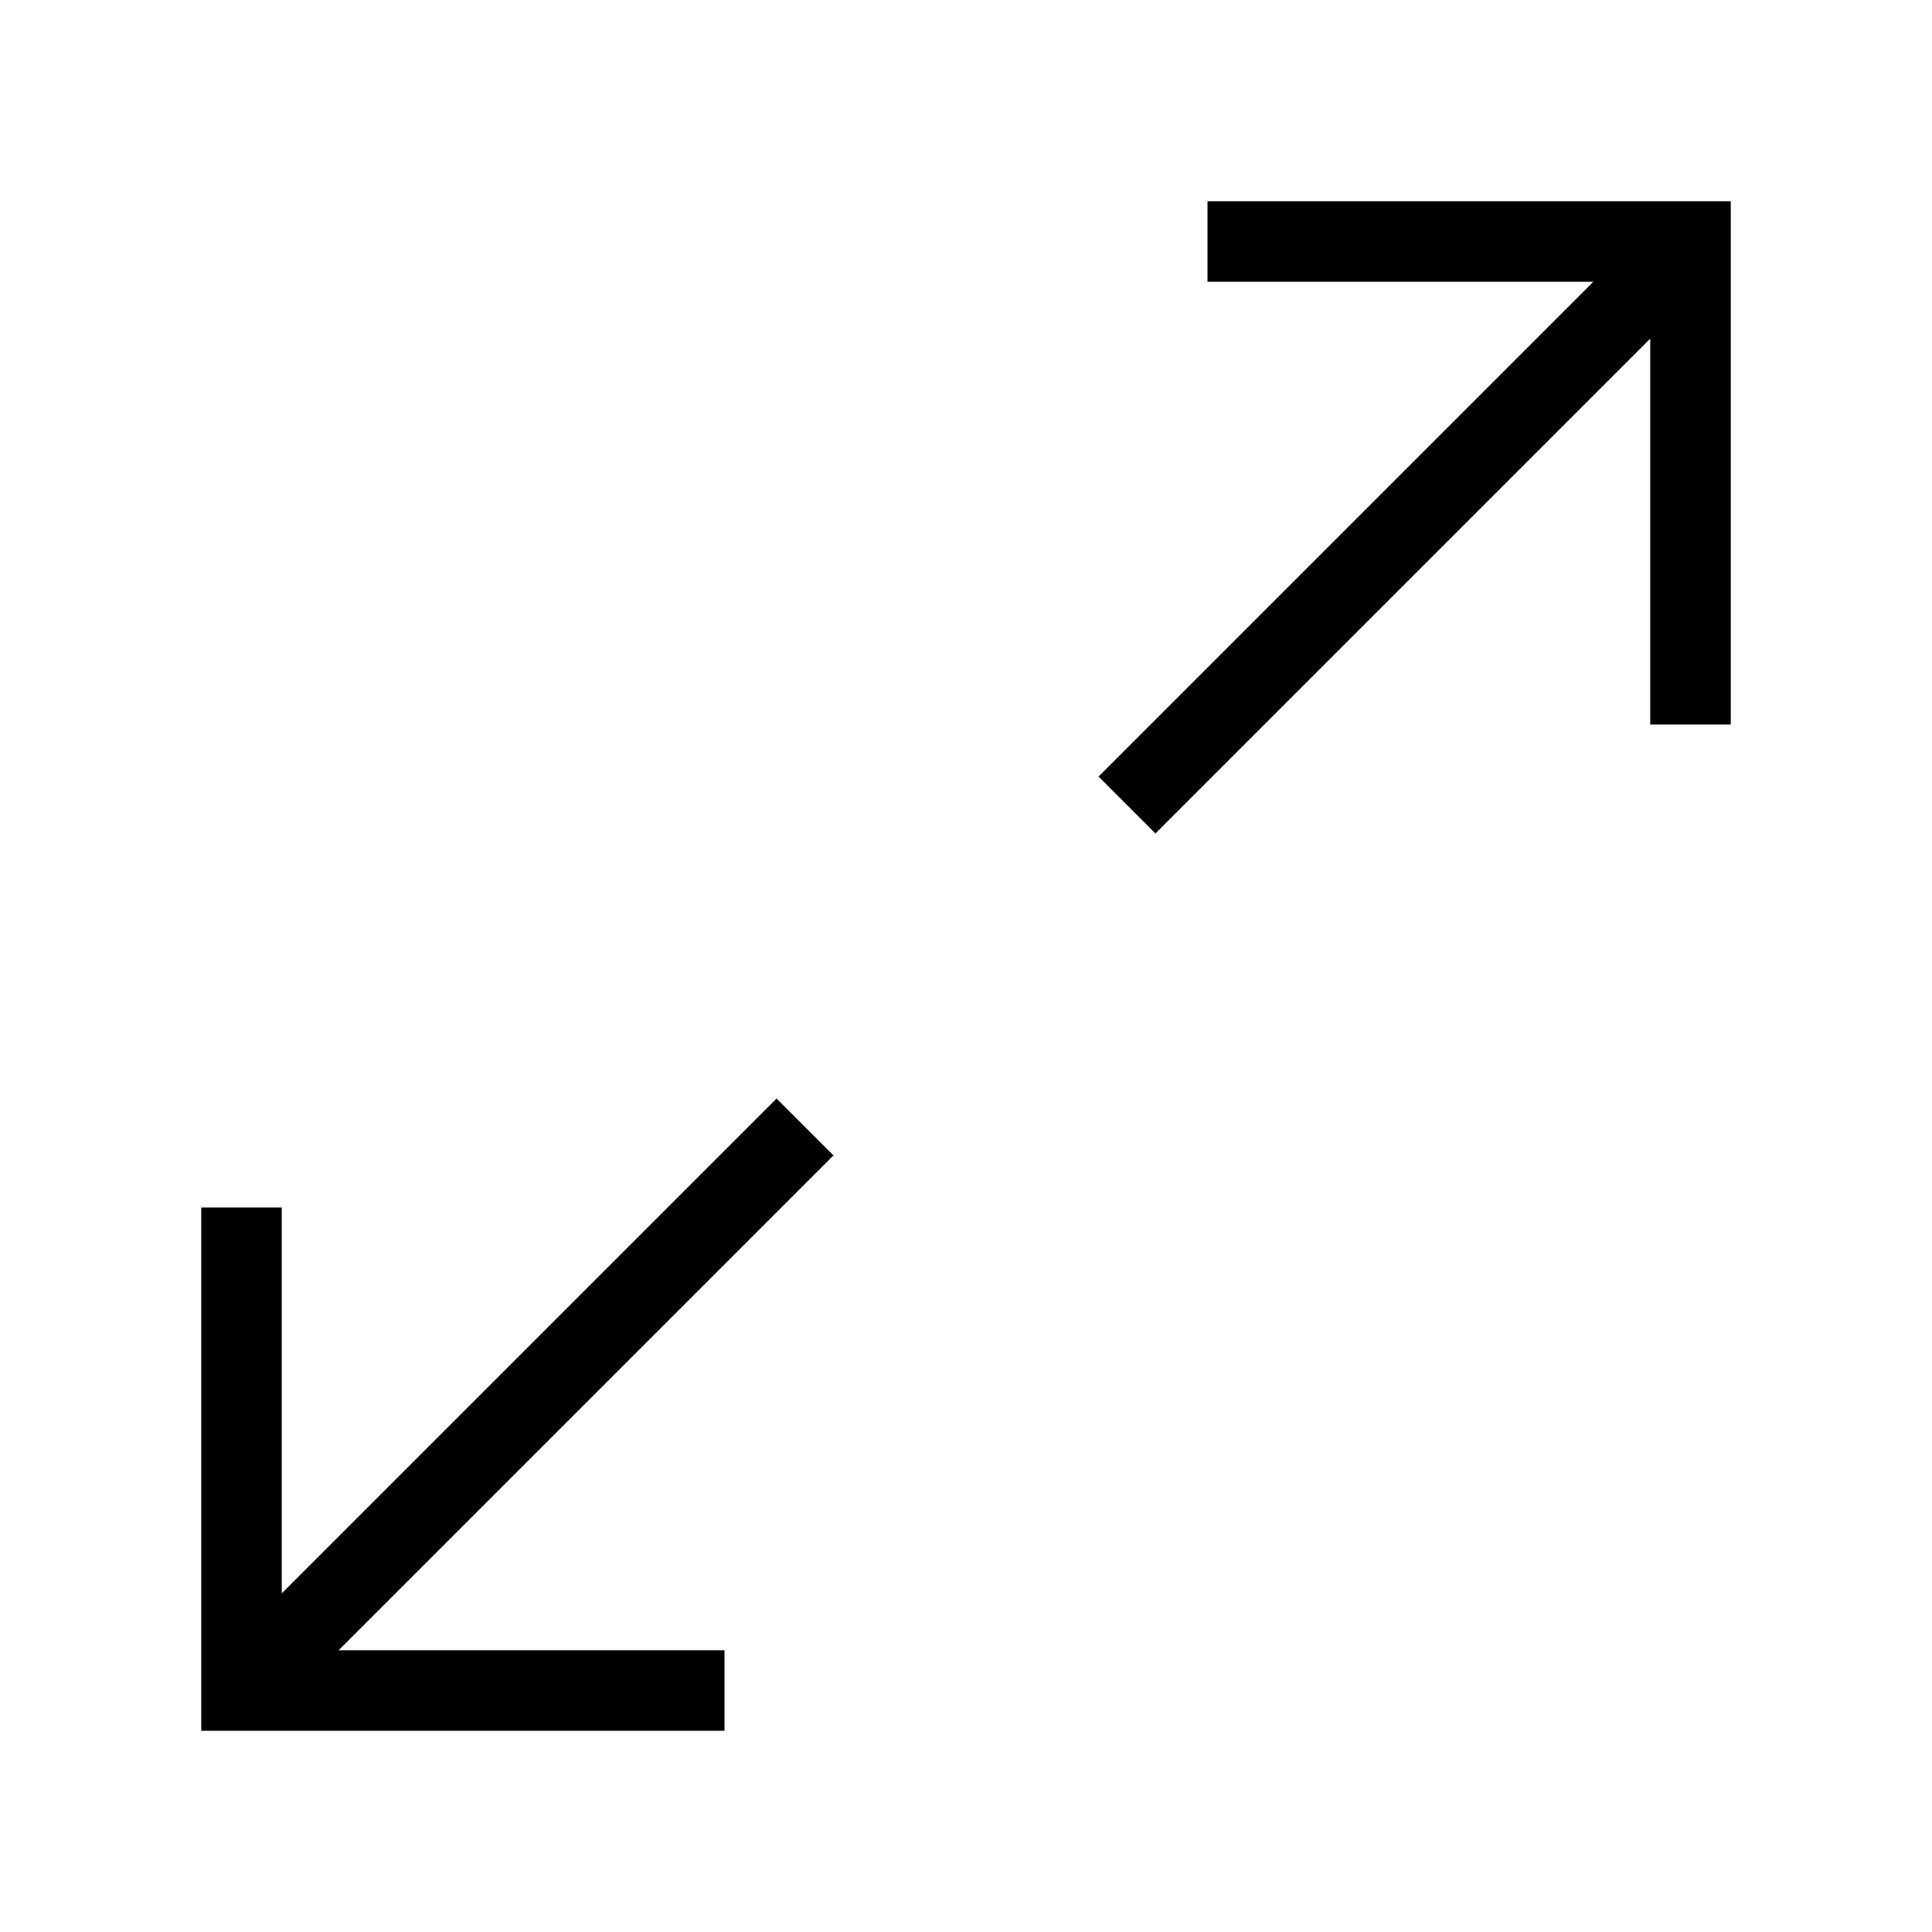
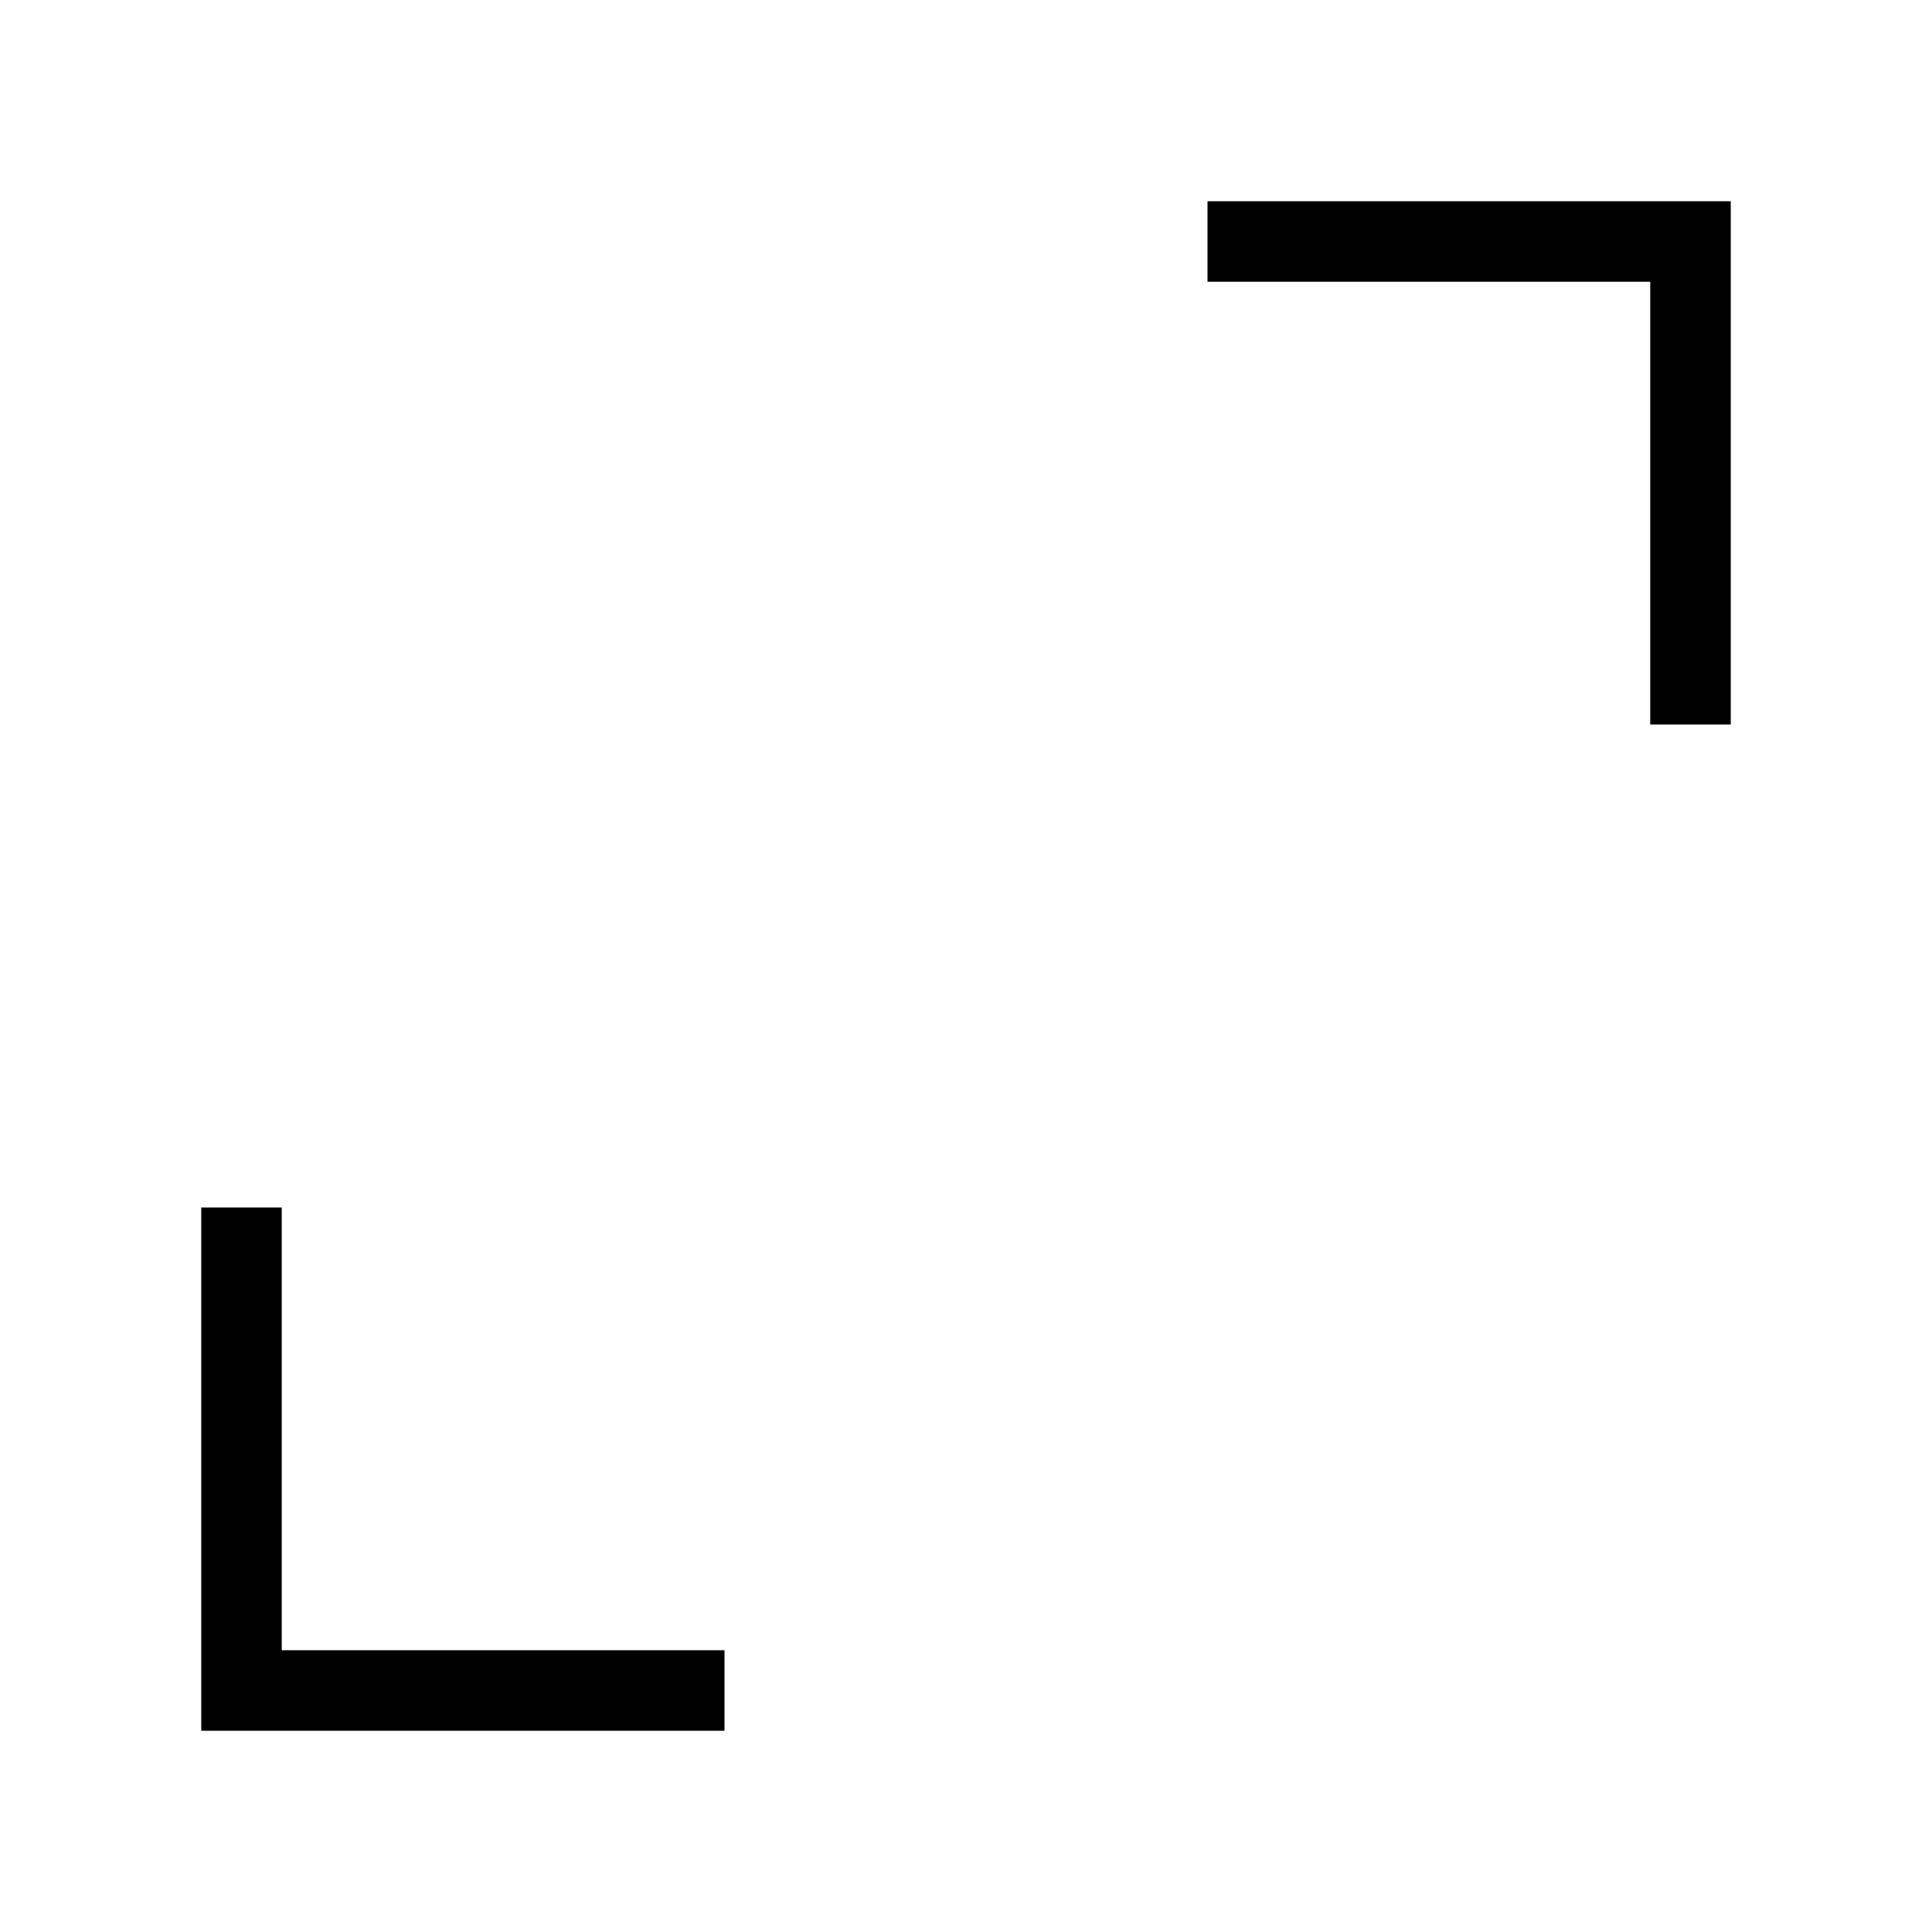
<svg xmlns="http://www.w3.org/2000/svg" width="24" height="24" viewBox="0 0 24 24" fill="none">
  <path d="M15 3H21V9" stroke="black" />
  <path d="M9 21H3V15" stroke="black" />
-   <path d="M21 3L14 10" stroke="black" stroke-linejoin="round" />
-   <path d="M3 21L10 14" stroke="black" />
</svg>